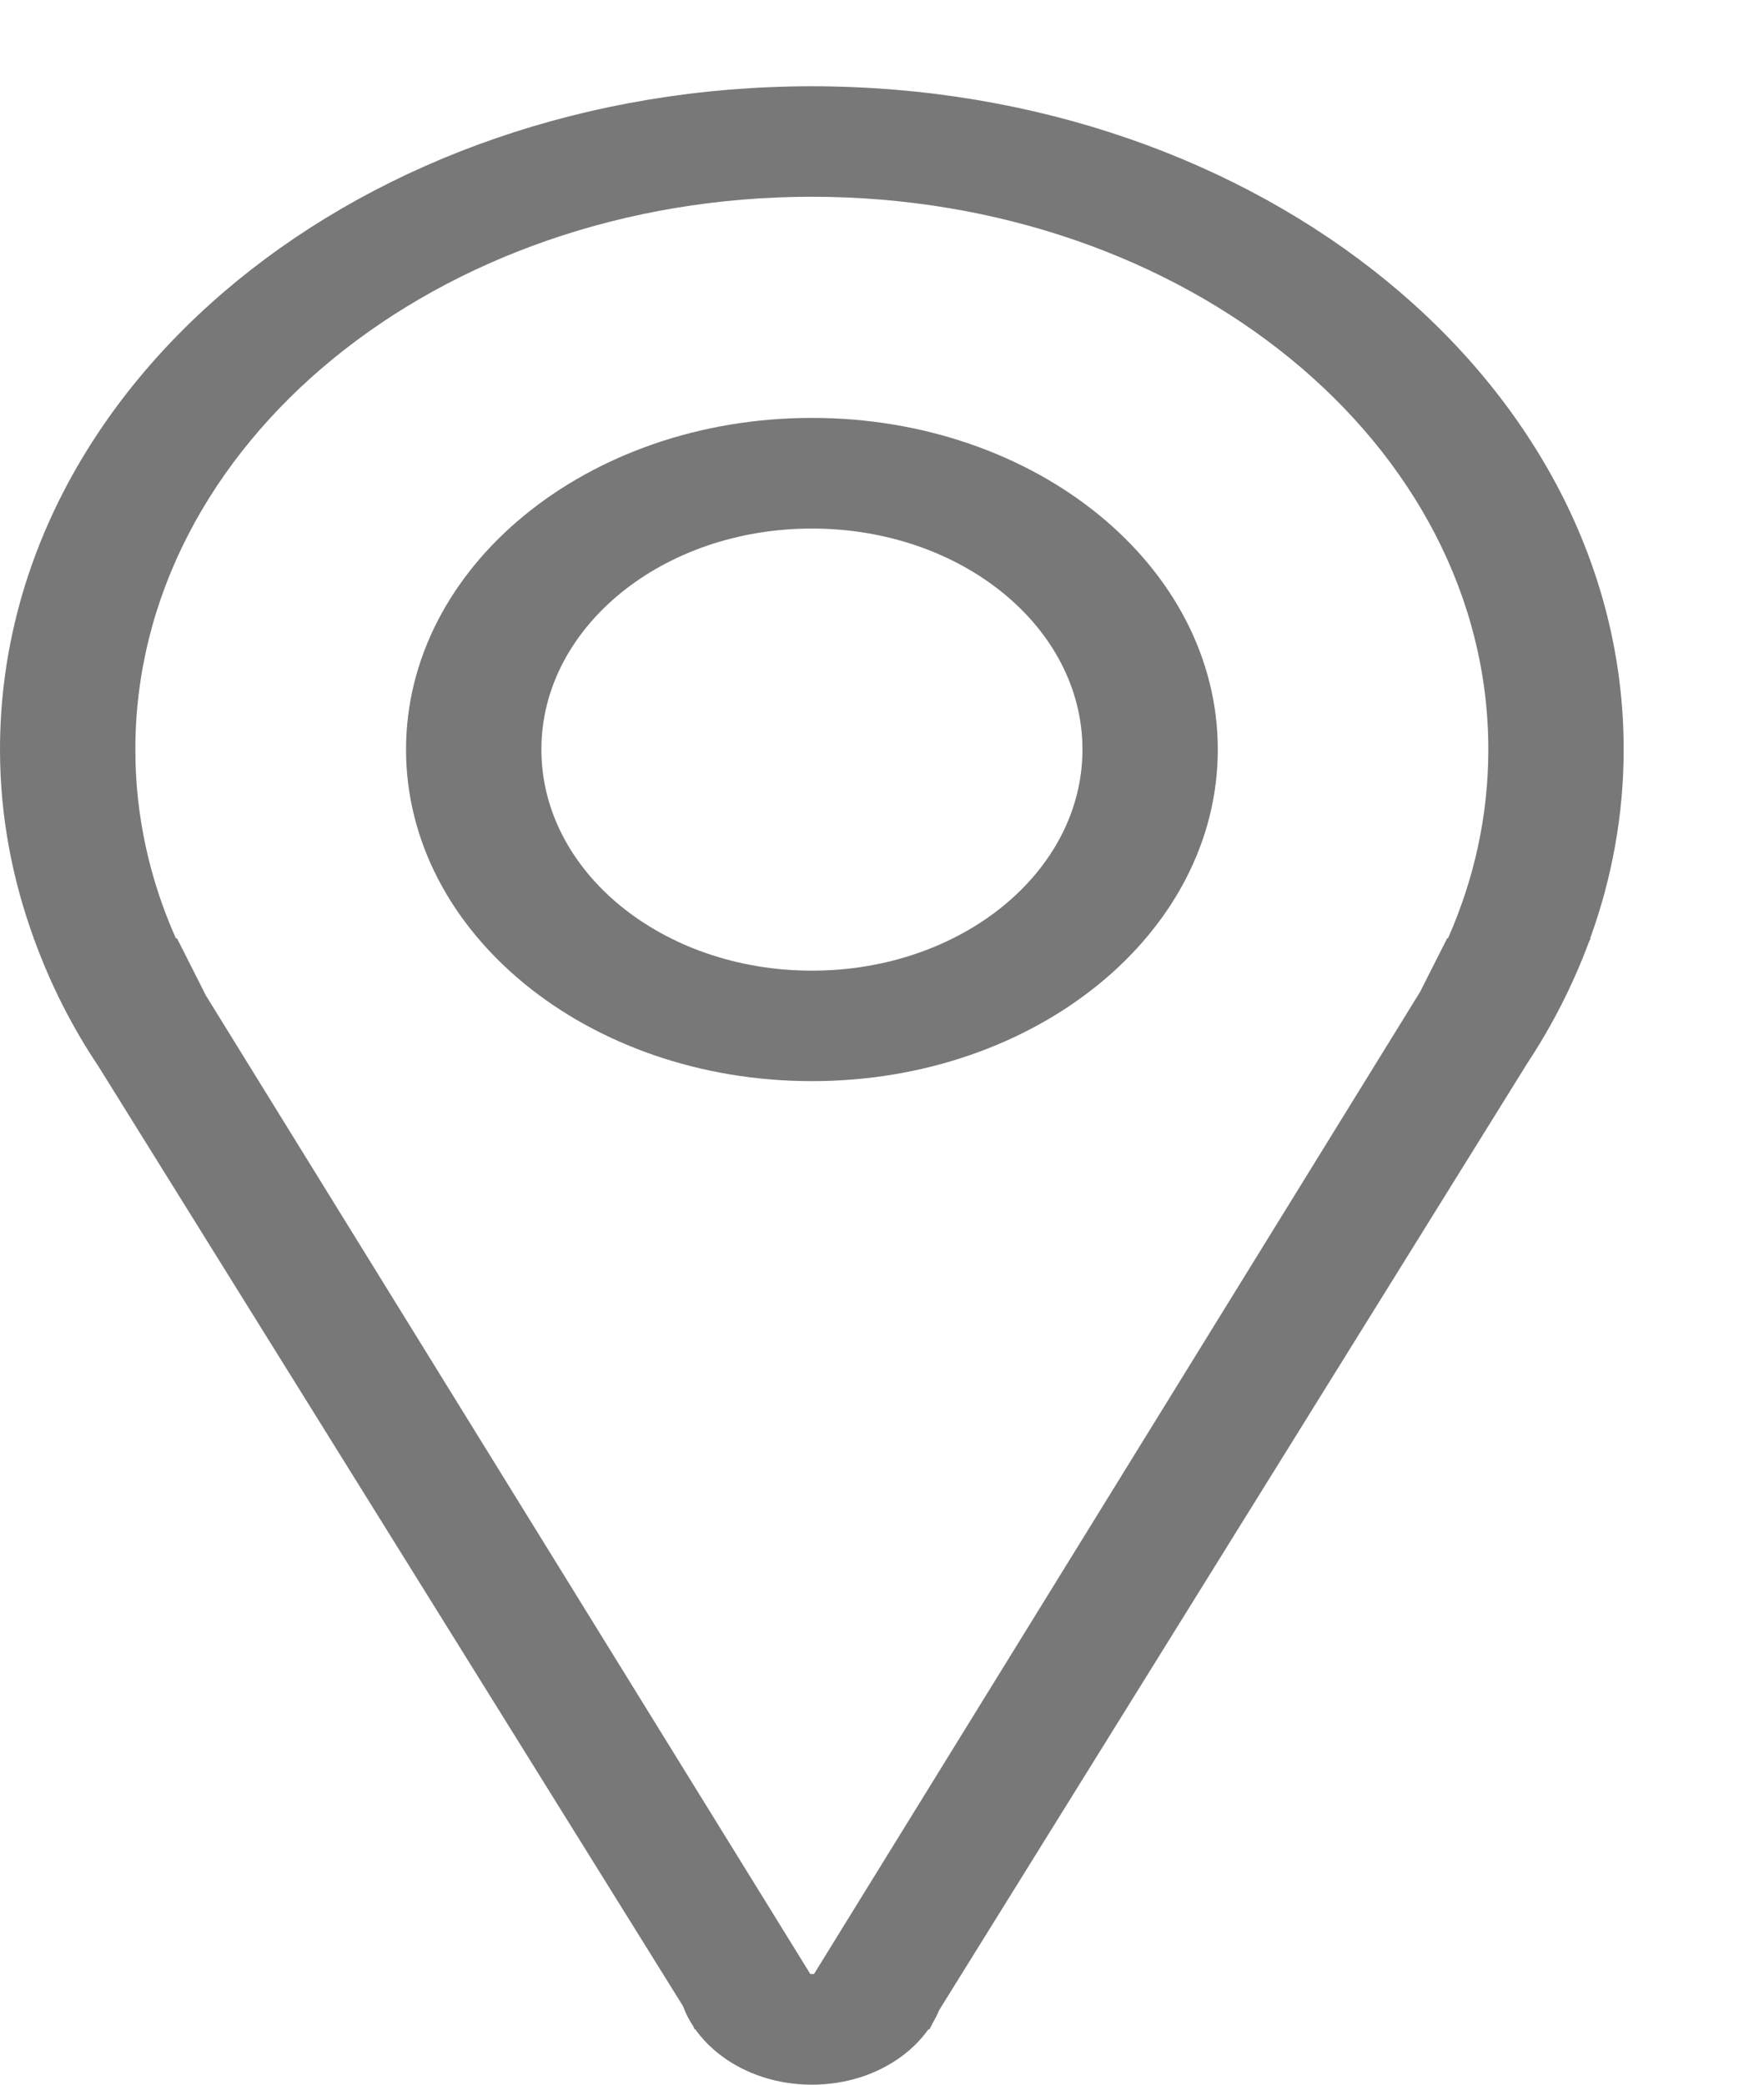
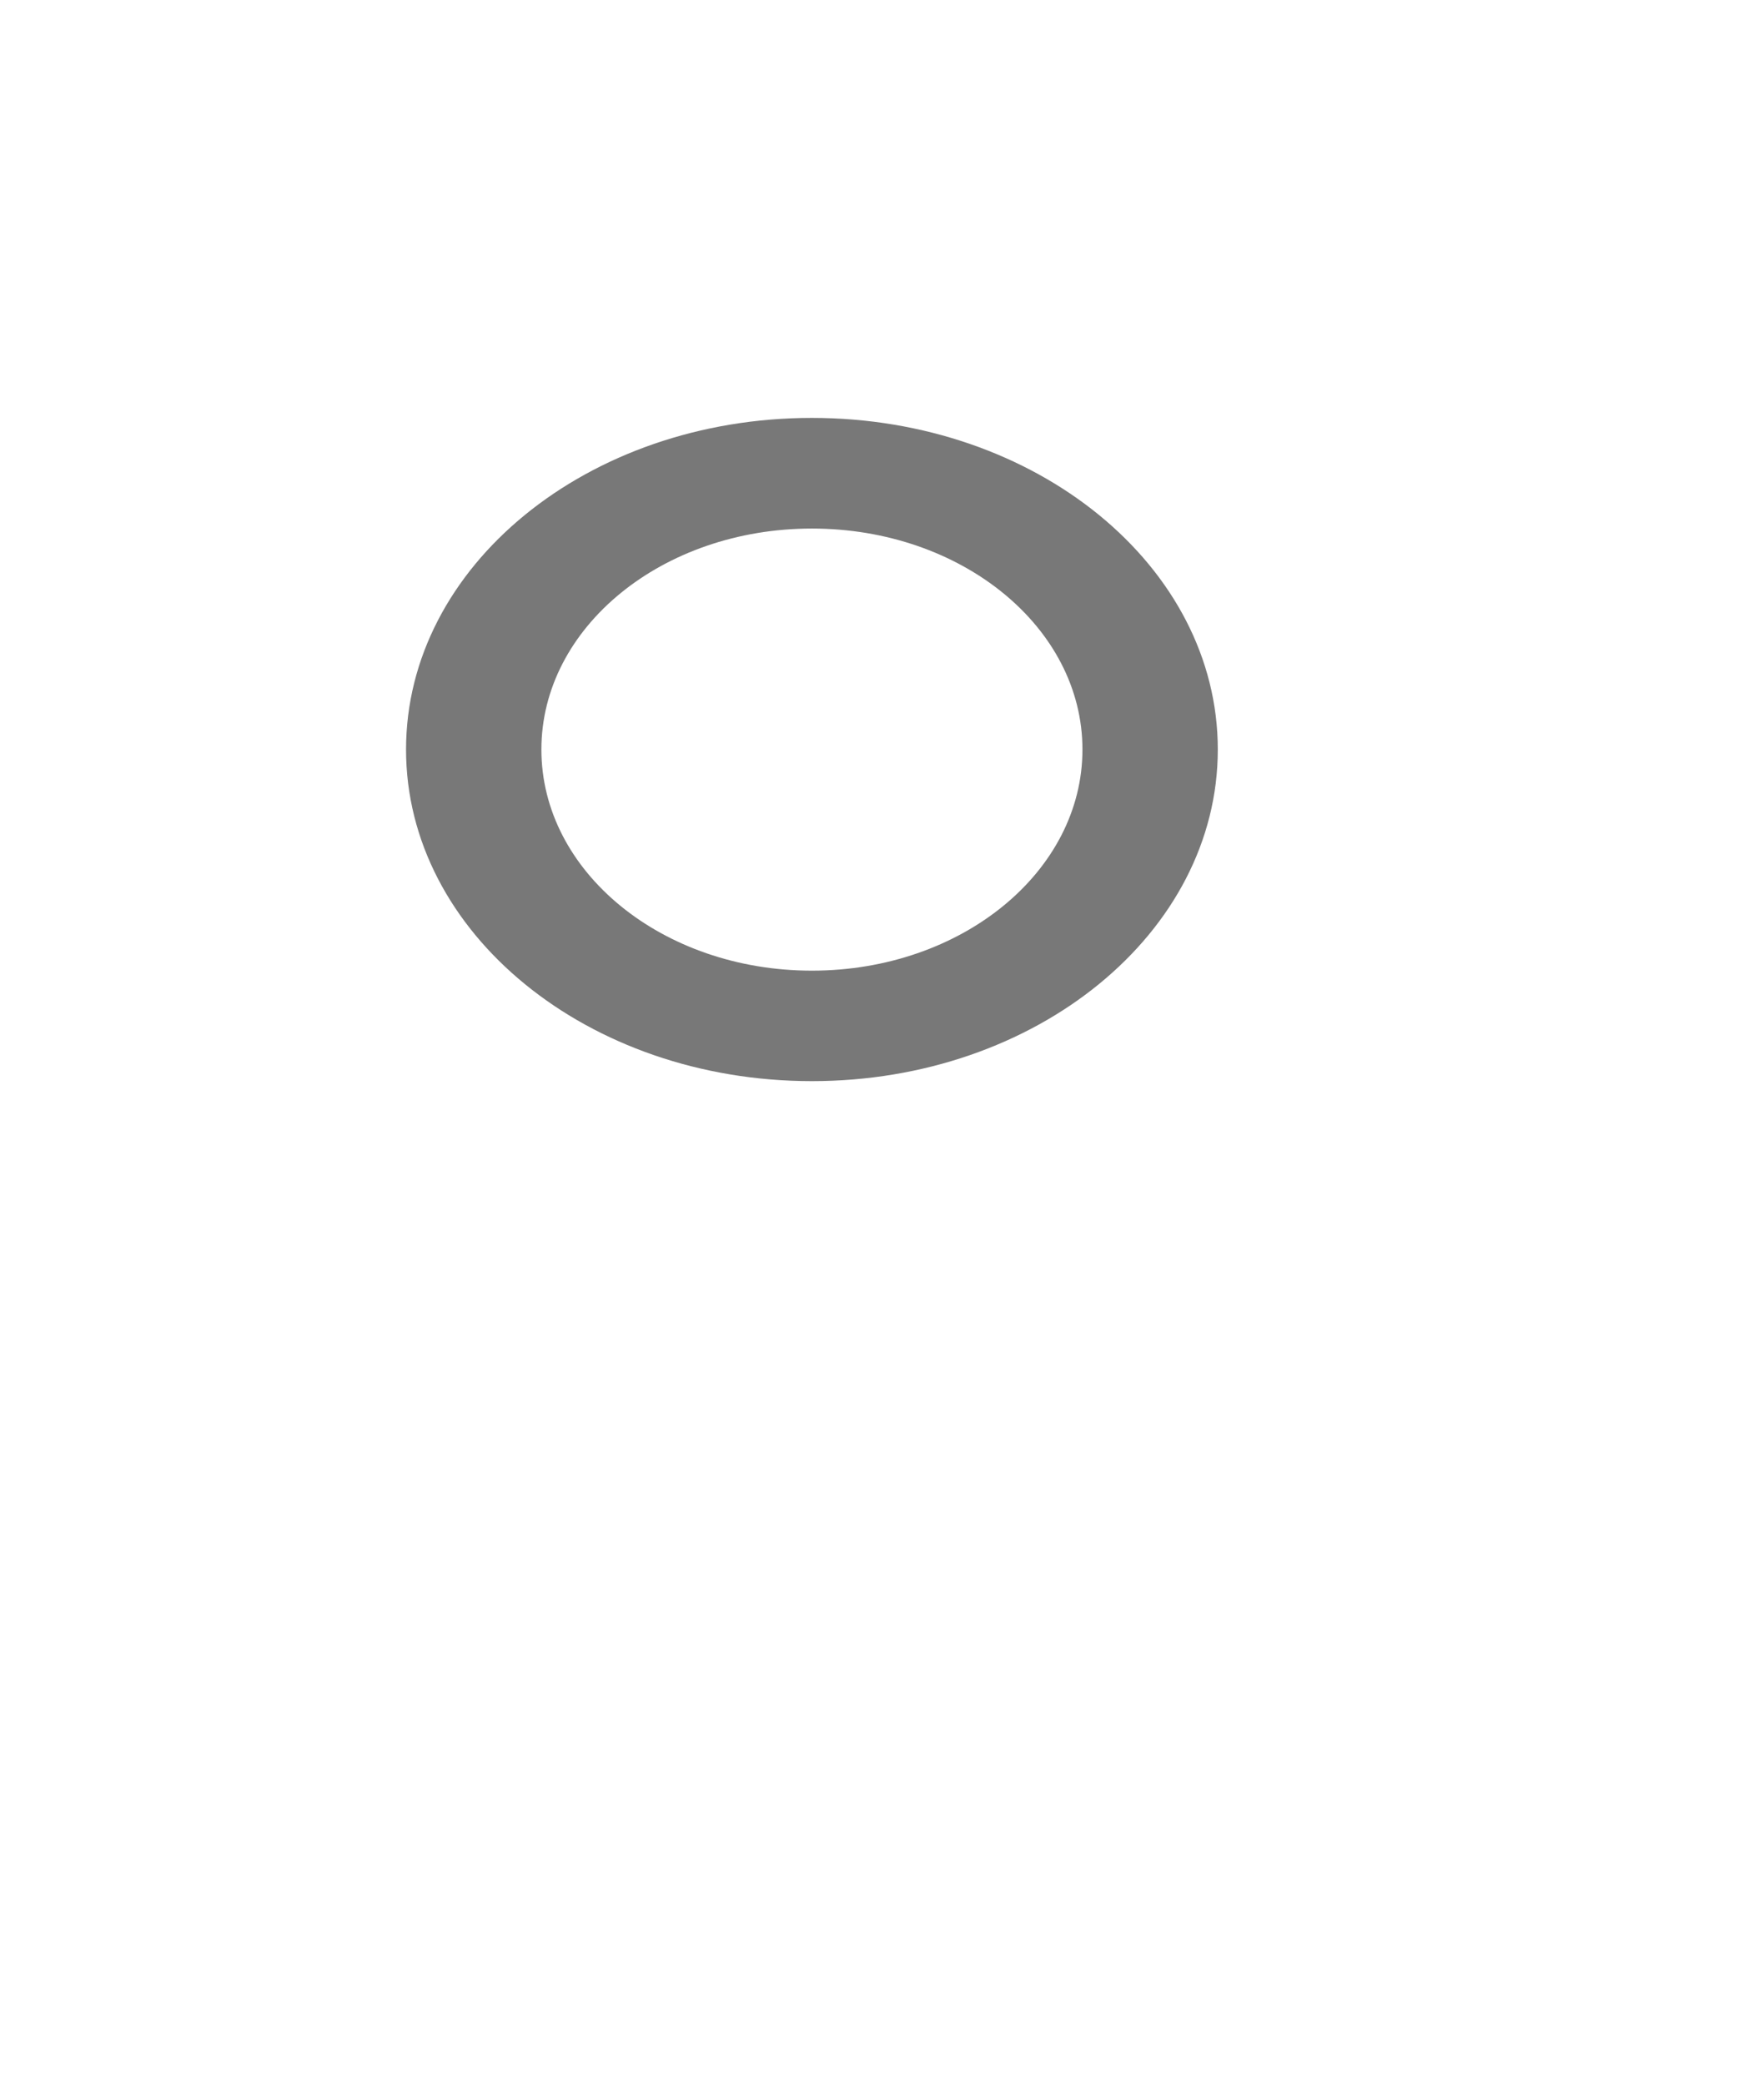
<svg xmlns="http://www.w3.org/2000/svg" width="11" height="13" viewBox="0 0 11 13" fill="none">
-   <path d="M10.125 4.674C10.125 2.388 7.861 0.538 5.062 0.538C2.264 0.538 0 2.388 0 4.674C0 5.084 0.075 5.479 0.211 5.852H0.209L0.215 5.863C0.315 6.138 0.448 6.402 0.614 6.65L4.259 12.51C4.275 12.554 4.296 12.595 4.322 12.634L4.332 12.655H4.336C4.482 12.86 4.751 13 5.063 13C5.374 13 5.644 12.86 5.789 12.655H5.796L5.817 12.614C5.832 12.589 5.845 12.562 5.856 12.536L9.525 6.629C9.682 6.391 9.81 6.138 9.908 5.875L9.919 5.852H9.916C10.051 5.479 10.125 5.083 10.125 4.674L10.125 4.674ZM9.029 5.852H9.024L8.855 6.186L5.076 12.31H5.053L1.287 6.213C1.287 6.212 1.287 6.212 1.286 6.212L1.104 5.852H1.097C0.933 5.484 0.844 5.088 0.844 4.674C0.844 2.769 2.73 1.227 5.062 1.227C7.394 1.227 9.281 2.769 9.281 4.674C9.281 5.088 9.192 5.484 9.029 5.852L9.029 5.852Z" fill="#4B4B4B" fill-opacity="0.75" />
  <path d="M5.063 2.606C3.664 2.606 2.532 3.531 2.532 4.674C2.532 5.817 3.664 6.742 5.063 6.742C6.462 6.742 7.594 5.817 7.594 4.674C7.594 3.531 6.462 2.606 5.063 2.606ZM5.063 6.053C4.13 6.053 3.376 5.436 3.376 4.674C3.376 3.912 4.13 3.296 5.063 3.296C5.996 3.296 6.75 3.912 6.75 4.674C6.75 5.436 5.996 6.053 5.063 6.053Z" fill="#4B4B4B" fill-opacity="0.75" />
</svg>